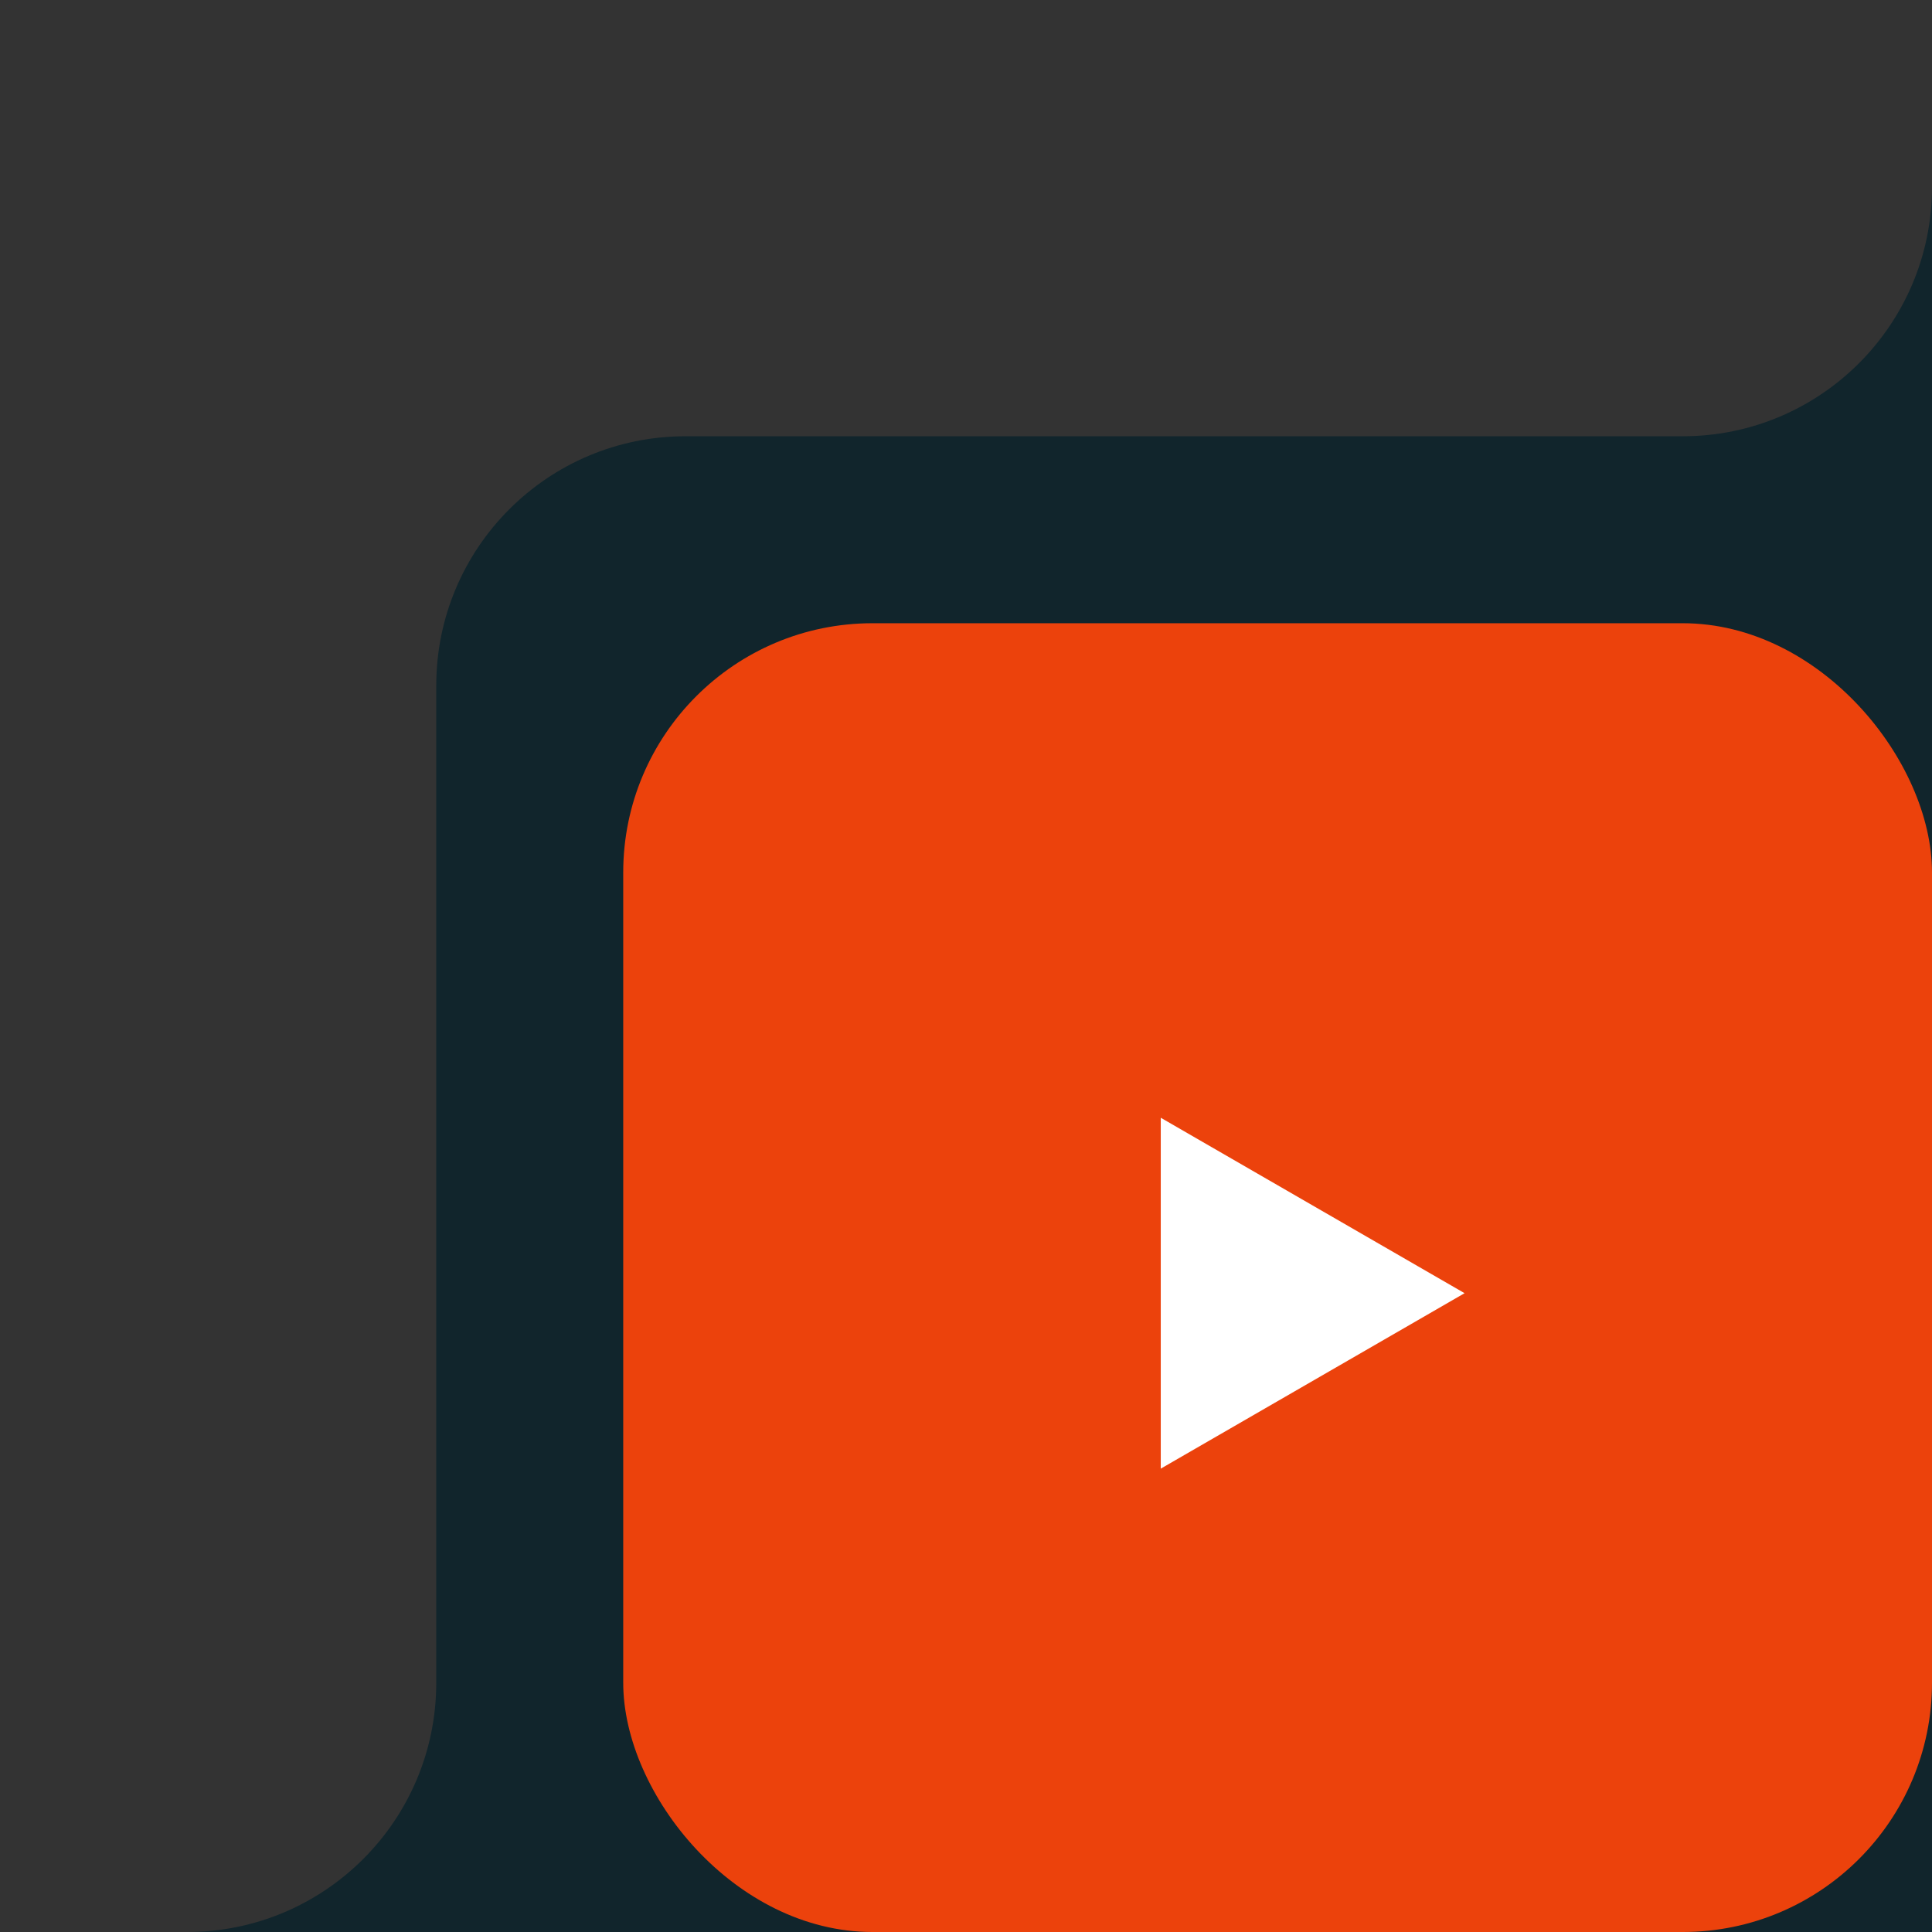
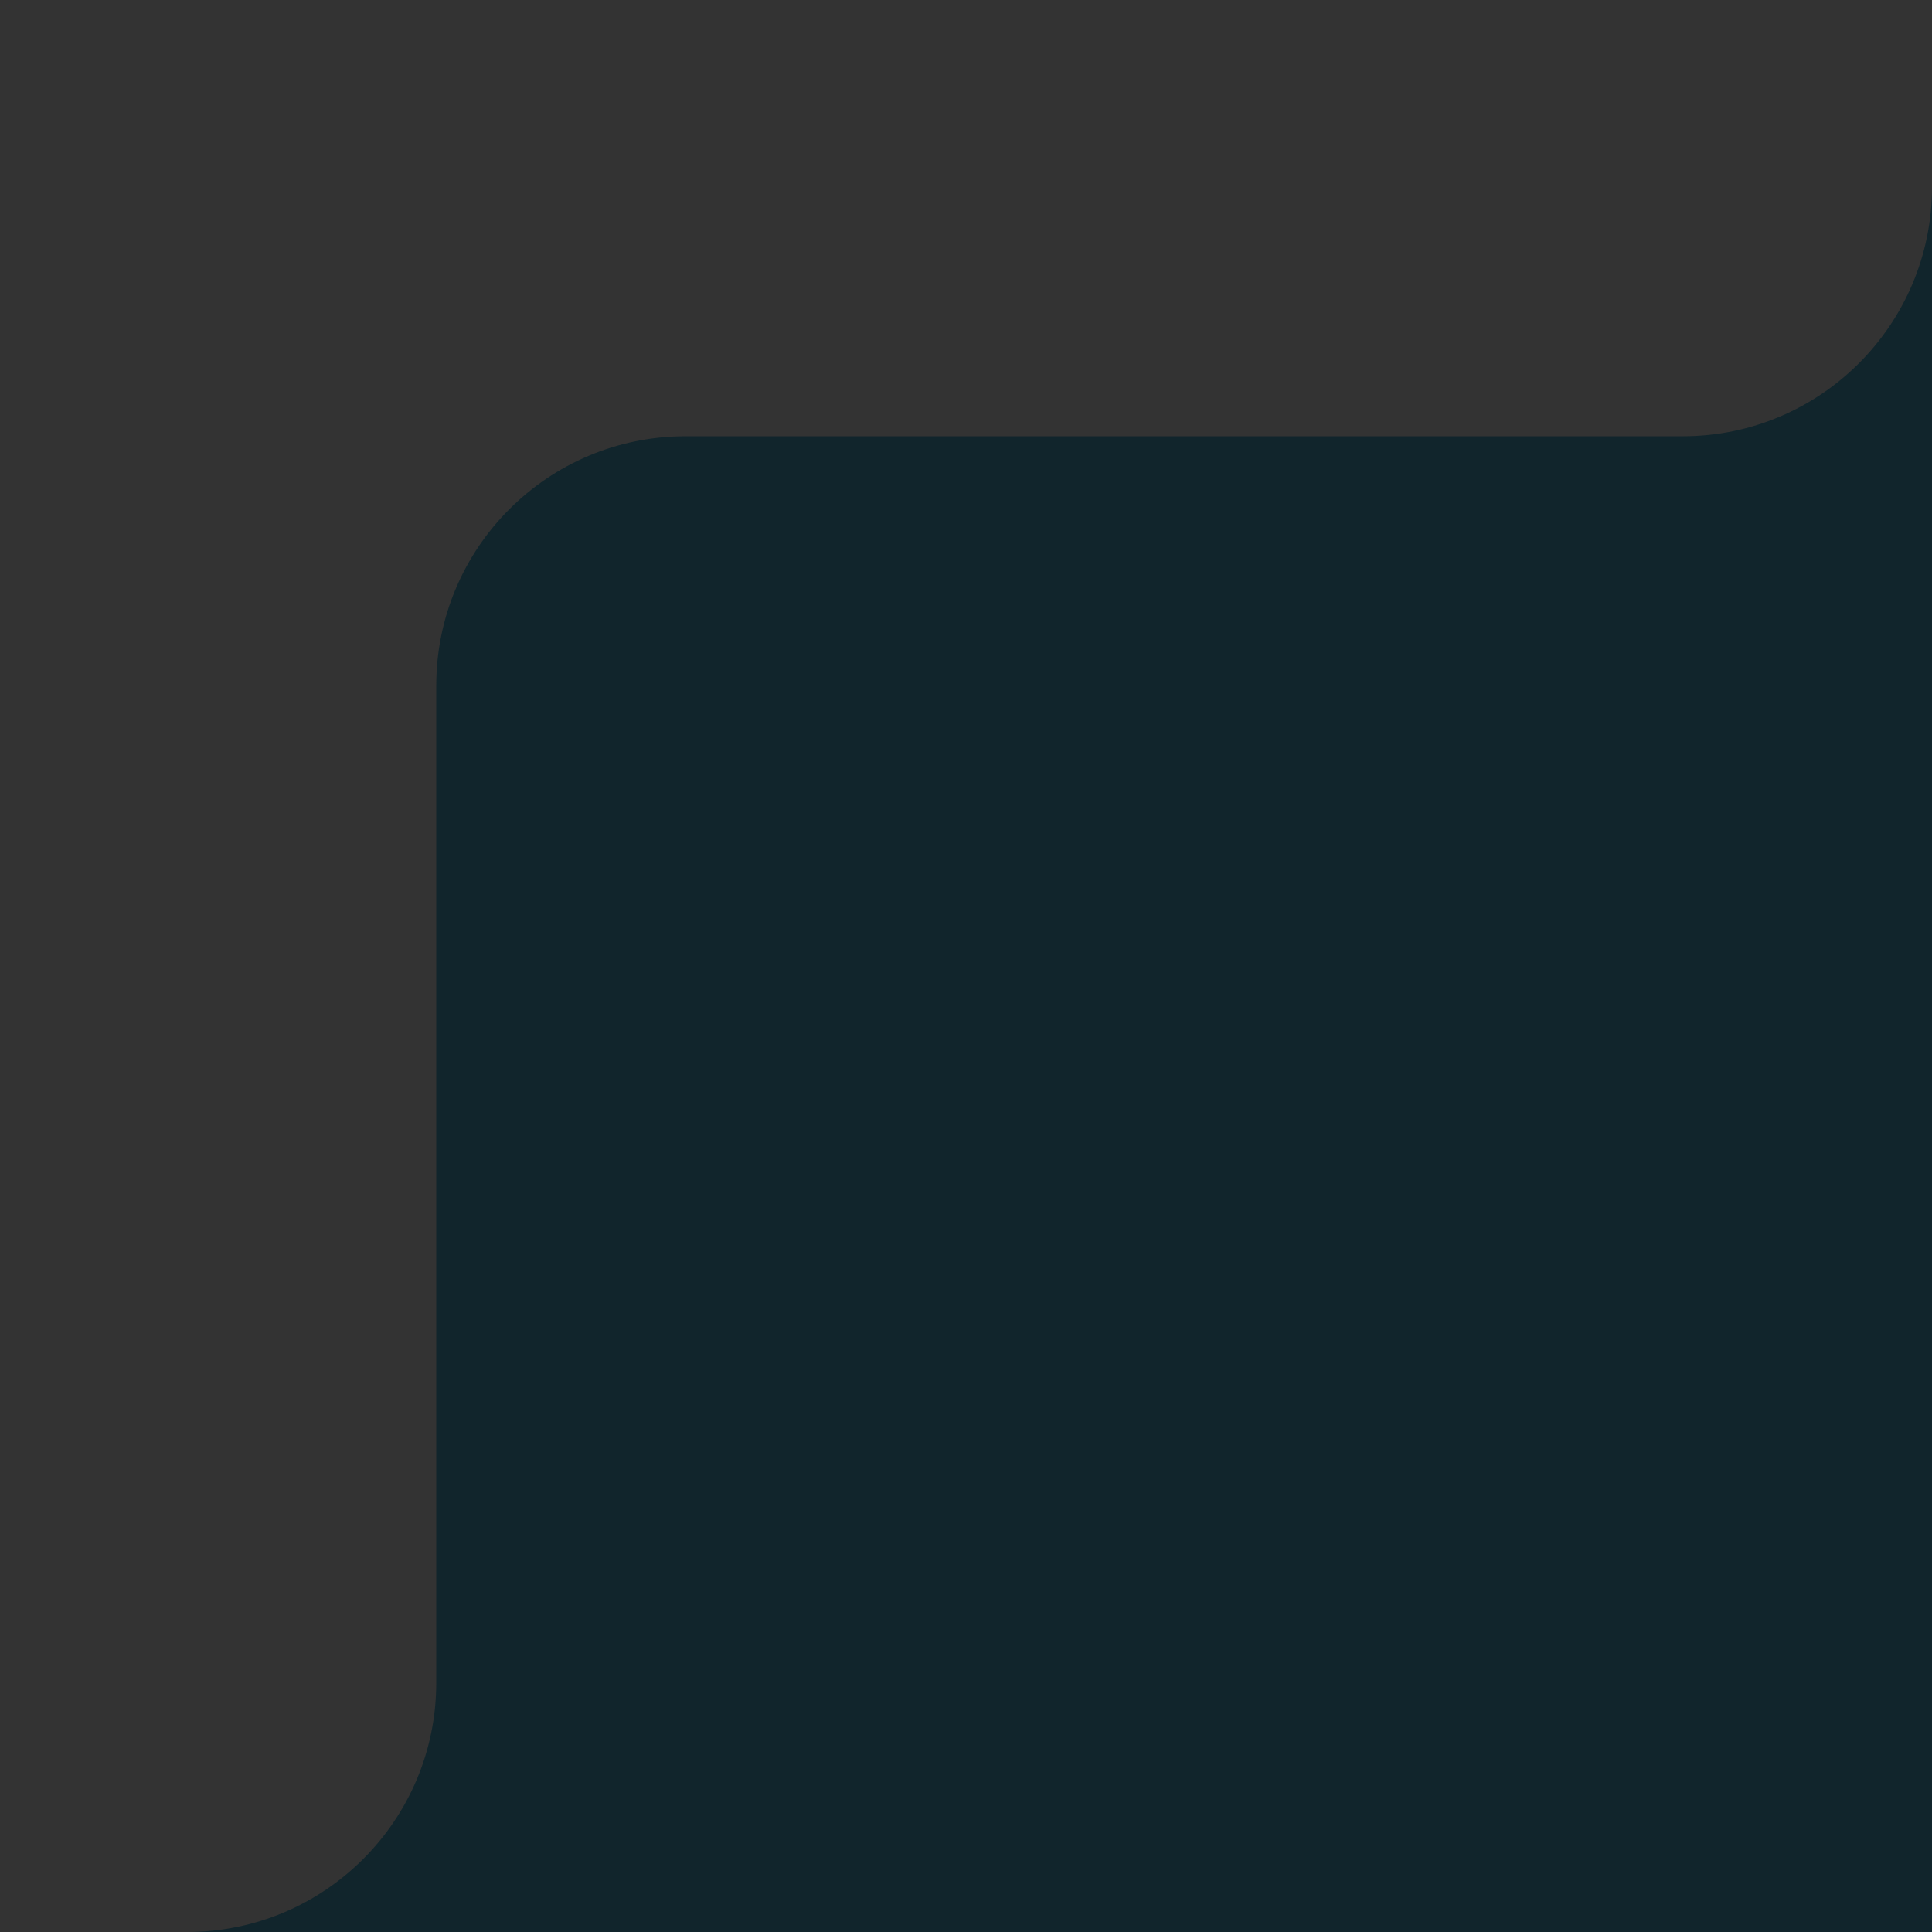
<svg xmlns="http://www.w3.org/2000/svg" width="62" height="62" viewBox="0 0 62 62" fill="none">
  <rect x="0" y="0" width="62" height="62" fill="#333333" stroke="none" />
  <g clip-path="url(#clip0_1029_2398)">
    <path d="M113 -23C117.418 -23 121 -19.418 121 -15V28C121 32.418 117.418 36 113 36H81C76.582 36 73 39.582 73 44V69C73 73.418 69.418 77 65 77H37C32.582 77 29 80.582 29 85V113C29 117.418 25.418 121 21 121H-22C-26.418 121 -30 117.418 -30 113V70C-30 65.582 -26.418 62 -22 62H6C10.418 62 14 58.418 14 54V22C14 17.582 17.582 14 22 14H54C58.418 14 62 10.418 62 6V-15C62 -19.418 65.582 -23 70 -23H113Z" fill="#11252C" />
-     <rect x="20" y="20" width="42" height="42" rx="8" fill="#EC420C" />
-     <path d="M38.25 45.398L38.25 37.602L45 41.5L38.25 45.398Z" fill="white" stroke="white" stroke-width="2" />
  </g>
  <defs>
    <clipPath id="clip0_1029_2398">
      <rect width="62" height="62" fill="white" />
    </clipPath>
  </defs>
</svg>